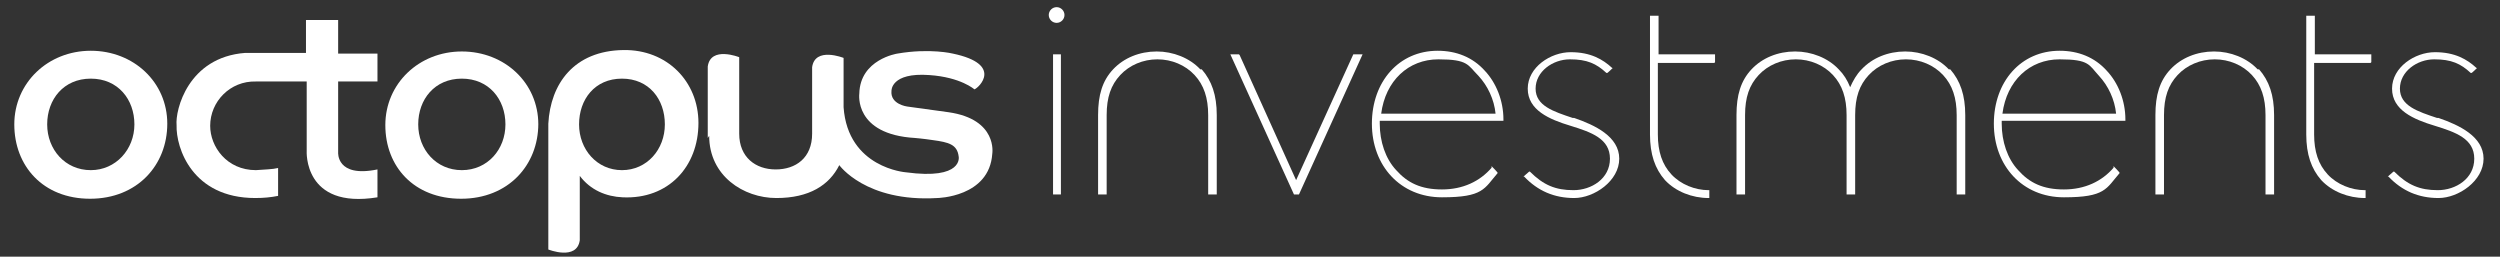
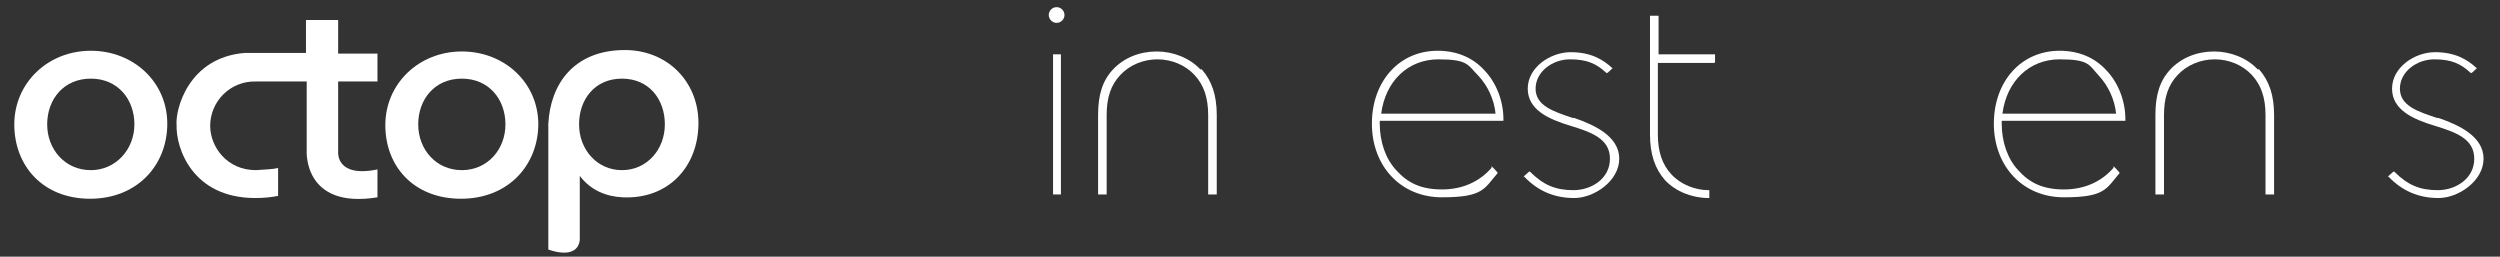
<svg xmlns="http://www.w3.org/2000/svg" id="Artwork" version="1.1" viewBox="0 0 349.7 35.9">
  <rect x="0" y="0" width="349.7" height="35.9" fill="#333333" stroke="none" />
  <defs>
    <style>
      .cls-1 {
        fill: #fff;
        stroke-width: 0px;
      }
    </style>
  </defs>
  <g>
    <path class="cls-1" d="M12.7,23.8c3.5,0,6.1-2.9,6.1-6.4s-2.3-6.4-6.1-6.4-6.1,2.9-6.1,6.4,2.5,6.4,6.1,6.4M23.4,17.3c0,5.8-4.2,10.5-10.8,10.5S2,23.2,2,17.4,6.7,7.1,12.7,7.1s10.7,4.4,10.7,10.2" />
    <path class="cls-1" d="M64.6,23.8c3.6,0,6.1-2.9,6.1-6.4s-2.3-6.4-6.1-6.4-6.1,2.9-6.1,6.4,2.5,6.4,6.1,6.4M75.3,17.3c0,5.8-4.2,10.5-10.8,10.5s-10.6-4.5-10.6-10.3,4.7-10.3,10.7-10.3,10.7,4.4,10.7,10.2" />
-     <path class="cls-1" d="M99,19.3v-10c.4-2.9,4.4-1.3,4.4-1.3v10.7h0c0,3.3,2.3,5,5.1,5s5.1-1.6,5.1-5c0,0,0-7.3,0-9.3.4-2.9,4.4-1.3,4.4-1.3v6.9c.6,8.5,8.7,9.1,8.7,9.1,8.1,1.1,7.4-2.2,7.4-2.2-.2-1.7-1.4-2-3.6-2.3-1.3-.2-2.5-.3-2.5-.3-8.6-.5-7.8-6.2-7.8-6.2.1-4.8,5.3-5.6,5.3-5.6,4.6-.8,7.8,0,7.8,0,7.1,1.5,3.6,4.8,3,5,0,0-1.9-1.7-6.3-2-5.4-.4-5.3,2.2-5.3,2.2-.2,1.9,2.2,2.2,2.2,2.2l5.8.8c6.9,1,6.1,5.8,6.1,5.8-.4,6.1-7.7,6.2-7.7,6.2-10,.6-13.7-4.6-13.7-4.6-1.4,2.8-4.2,4.6-8.8,4.6s-9.4-3.1-9.4-8.7" />
    <path class="cls-1" d="M34.3,7.4c-8,.6-9.8,8-9.6,10.1-.1,3.2,2.2,10.2,11,10.2,1.2,0,2.2-.1,3.2-.3v-3.9c-.8.2-1.9.2-3.1.3-4.1,0-6.4-3.3-6.4-6.2,0-3.4,2.8-6.3,6.4-6.2h7.1v9.7s-.5,8.2,9.9,6.5v-3.9c-5.8,1.2-5.5-2.4-5.5-2.4v-9.9h5.5v-3.9h-5.5V2.8h-4.5v4.6h-8.6,0Z" />
    <path class="cls-1" d="M87,23.8c3.5,0,6-2.9,6-6.4s-2.2-6.4-6-6.4-6,2.9-6,6.4,2.5,6.4,6,6.4M81.1,33.6c-.4,2.9-4.4,1.3-4.4,1.3v-17.6c.3-5.6,3.6-10.2,10.5-10.3,6.1-.1,10.5,4.4,10.5,10.2,0,6.1-4.2,10.7-10.6,10.4-2.3-.1-4.5-1-6-3,0,0,0,6.9,0,9" />
  </g>
  <g>
-     <path class="cls-1" d="M272.6,9.7h0c-1.5-1.6-3.8-2.5-6.1-2.5h0c-2.4,0-4.6.9-6.1,2.5-.7.7-1.2,1.6-1.6,2.5-.4-1-.9-1.8-1.6-2.5-1.5-1.6-3.8-2.5-6.1-2.5h0c-2.4,0-4.6.9-6.1,2.5-1.5,1.6-2.1,3.6-2.1,6.4v11.1h1.2v-11.1c0-2.5.6-4.2,1.9-5.6,1.3-1.4,3.2-2.2,5.2-2.2s3.9.8,5.2,2.2c1.3,1.4,1.9,3.2,1.9,5.6v11.1h1.2v-11.1c0-2.5.6-4.2,1.9-5.6,1.3-1.4,3.2-2.2,5.2-2.2s3.9.8,5.2,2.2c1.3,1.4,1.9,3.2,1.9,5.6v11.1h1.2v-11.1c0-2.8-.7-4.8-2.1-6.4" />
    <path class="cls-1" d="M315.8,9.7c-1.5-1.6-3.8-2.5-6.1-2.5h0c-2.4,0-4.6.9-6.1,2.5-1.5,1.6-2.1,3.6-2.1,6.4v11.1h1.2v-11.1c0-2.5.6-4.2,1.9-5.6,1.3-1.4,3.2-2.2,5.2-2.2s3.9.8,5.2,2.2c1.3,1.4,1.9,3.2,1.9,5.6v11.1h1.2v-11.1c0-2.8-.7-4.8-2.1-6.4" />
    <path class="cls-1" d="M193.2,15.9c.6-4.6,3.8-7.6,8-7.6s4.1.8,5.6,2.3c1.3,1.4,2.2,3.3,2.4,5.3h-15.9ZM208.7,23.4c-1.7,2-4.1,3.1-7,3.1s-4.8-.9-6.4-2.7c-1.5-1.6-2.3-4-2.3-6.5v-.4h17.3v-.2c0-2.6-1-5.1-2.6-6.8-1.7-1.9-4-2.8-6.6-2.8-5.4,0-9.2,4.3-9.2,10.2s4,10.3,9.8,10.3,5.9-1.2,7.8-3.4h0c0-.1-.8-.9-.8-.9h-.1c0,.1,0,.1,0,.1Z" />
    <path class="cls-1" d="M280.1,15.9c.6-4.6,3.8-7.6,8-7.6s4.1.8,5.5,2.3c1.3,1.4,2.2,3.3,2.4,5.3,0,0-15.9,0-15.9,0ZM295.7,23.4c-1.7,2-4.1,3.1-7,3.1s-4.8-.9-6.4-2.7c-1.5-1.6-2.3-4-2.3-6.5v-.4h17.3v-.2c0-2.6-1-5.1-2.6-6.8-1.7-1.9-4-2.8-6.6-2.8-5.4,0-9.2,4.3-9.2,10.2s4,10.3,9.8,10.3,5.9-1.2,7.8-3.4h0c0-.1-.8-.9-.8-.9h-.1c0,.1,0,.1,0,.1Z" />
-     <polygon class="cls-1" points="189.3 7.6 181.3 25.2 173.4 7.7 173.3 7.6 172.1 7.6 181 27.2 181.7 27.2 190.6 7.6 189.3 7.6" />
    <path class="cls-1" d="M147.8,1c.6,0,1.1.5,1.1,1.1s-.5,1.1-1.1,1.1-1.1-.5-1.1-1.1.5-1.1,1.1-1.1" />
    <polygon class="cls-1" points="147.3 7.6 147.3 16.7 147.3 27.2 148.4 27.2 148.4 7.6 147.3 7.6" />
    <path class="cls-1" d="M220,16.5c-2.7-.9-5.2-1.7-5.2-4.1s2.4-4.1,4.8-4.1,3.7.6,5.1,1.9h.1c0,.1.8-.7.8-.7h-.1c-1.3-1.2-3-2.2-5.8-2.2s-6,2.1-6,5.1,3,4.3,6,5.2c2.9.9,5.5,1.8,5.5,4.6s-2.6,4.4-5.1,4.4-4.2-.7-6.1-2.6h-.1c0,0-.8.7-.8.7h.1c1.9,2,4.2,3,7,3s6.3-2.4,6.3-5.5-3.4-4.7-6.3-5.7" />
    <path class="cls-1" d="M340.9,16.5c-2.7-.9-5.2-1.7-5.2-4.1s2.4-4.1,4.8-4.1,3.7.6,5.1,1.9h.1c0,.1.8-.7.8-.7h-.1c-1.3-1.2-3-2.2-5.8-2.2s-6,2.1-6,5.1,3,4.3,6,5.2c2.9.9,5.5,1.8,5.5,4.6s-2.6,4.4-5.1,4.4-4.2-.7-6.1-2.6h-.1c0,0-.8.7-.8.7h.1c1.9,2,4.2,3,7,3s6.3-2.4,6.3-5.5-3.4-4.7-6.3-5.7" />
    <path class="cls-1" d="M167.9,9.7c-1.5-1.6-3.8-2.5-6.1-2.5h0c-2.4,0-4.6.9-6.1,2.5-1.5,1.6-2.1,3.6-2.1,6.4v11.1h1.2v-11.1c0-2.5.6-4.2,1.9-5.6,1.3-1.4,3.2-2.2,5.2-2.2s3.9.8,5.2,2.2c1.3,1.4,1.9,3.2,1.9,5.6v11.1h1.2v-11.1c0-2.8-.7-4.8-2.1-6.4" />
    <path class="cls-1" d="M239.9,8.7v-1.1h-7.9V2.2h-1.2v16.6c0,2.8.7,4.8,2.1,6.4,1.5,1.6,3.8,2.5,6.1,2.5h.1v-1.1h-.1c-1.9,0-3.9-.8-5.2-2.2-1.3-1.4-1.9-3.2-1.9-5.6v-10h7.9,0Z" />
-     <path class="cls-1" d="M331.7,8.7v-1.1h-7.9V2.2h-1.2v16.6c0,2.8.7,4.8,2.1,6.4,1.5,1.6,3.8,2.5,6.1,2.5h.1v-1.1h-.1c-1.9,0-3.9-.8-5.2-2.2-1.3-1.4-1.9-3.2-1.9-5.6v-10h7.9,0Z" />
  </g>
</svg>